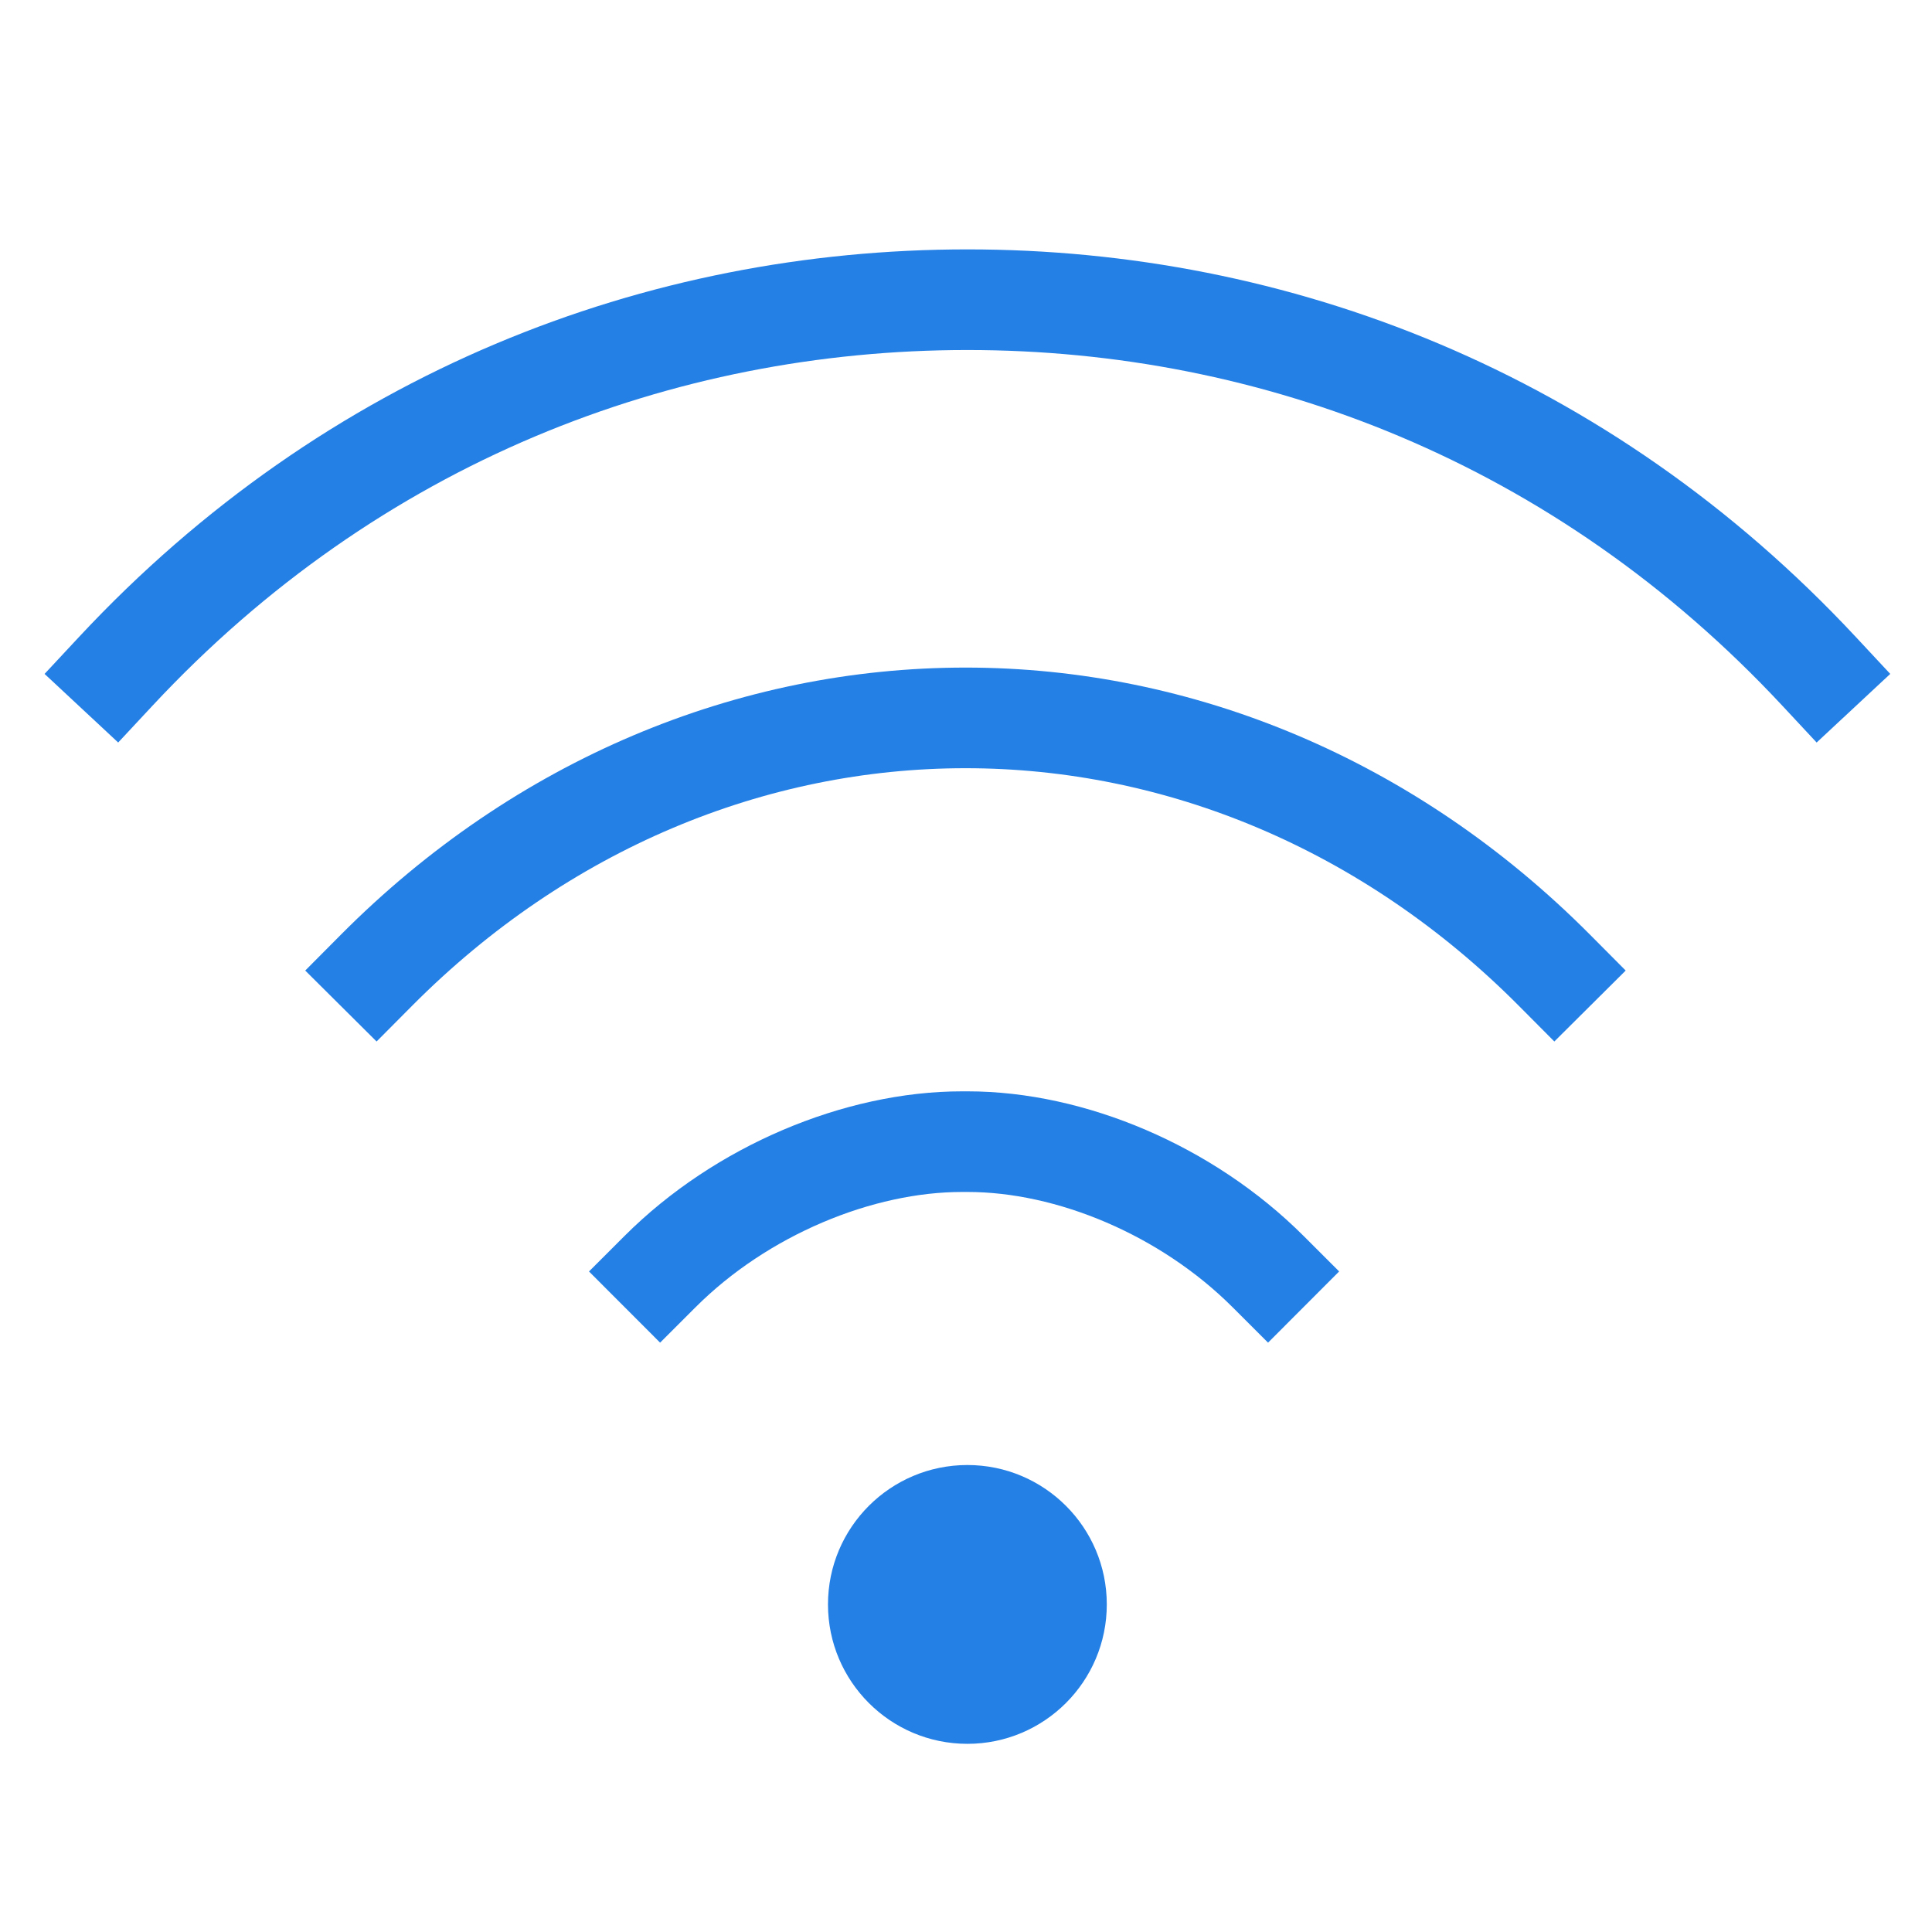
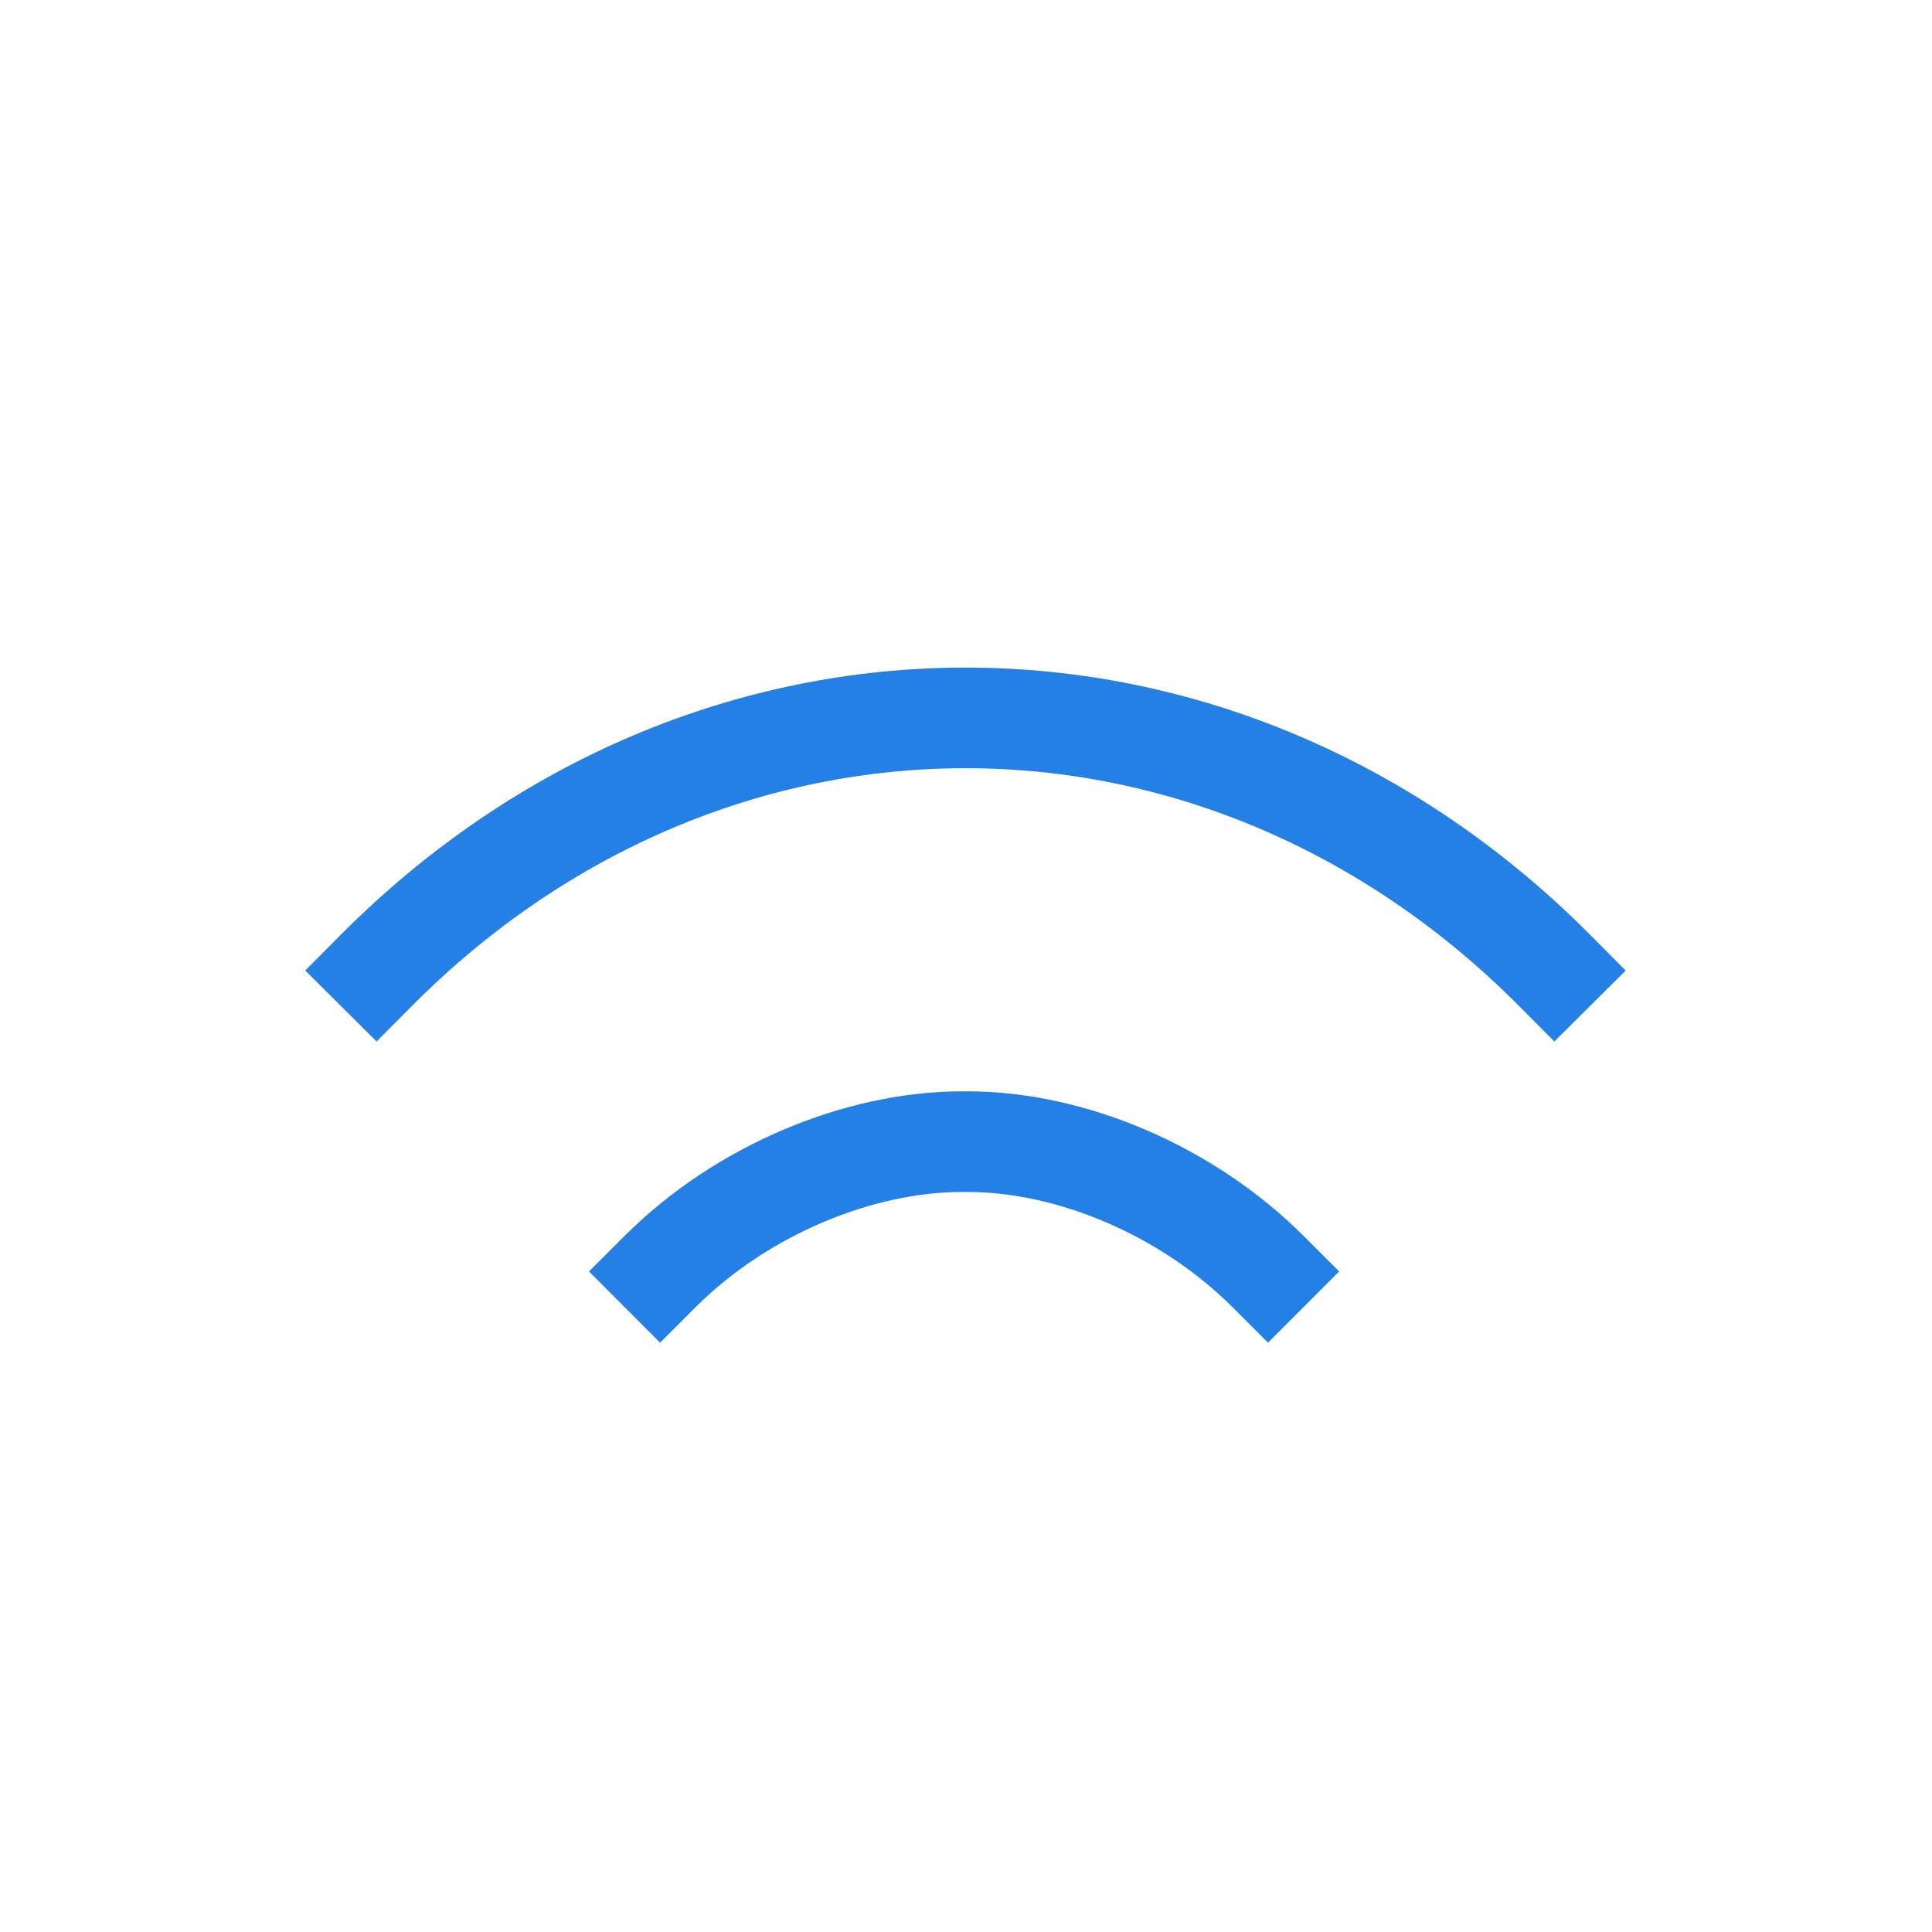
<svg xmlns="http://www.w3.org/2000/svg" width="48" height="48" viewBox="0 0 48 48" fill="none">
  <path d="M38.622 24.108C34.515 19.978 29.29 17.835 23.986 17.836C18.683 17.836 13.457 19.978 9.351 24.108" stroke="#2580E5" stroke-width="2.5" stroke-miterlimit="10" stroke-linecap="square" stroke-linejoin="round" />
  <path d="M31.503 31.59C29.487 29.577 26.607 28.363 24.035 28.364H23.905C21.332 28.363 18.416 29.577 16.401 31.59" stroke="#2580E5" stroke-width="2.5" stroke-miterlimit="10" stroke-linecap="square" stroke-linejoin="round" />
-   <path d="M24.035 36.398C25.947 36.398 27.498 37.949 27.498 39.861C27.498 41.774 25.947 43.325 24.035 43.325C22.122 43.325 20.571 41.774 20.571 39.861C20.571 37.949 22.122 36.398 24.035 36.398Z" fill="#2580E5" />
-   <path d="M45.196 16.681C39.31 10.366 31.672 7.446 24.035 7.446C16.397 7.446 8.759 10.367 2.874 16.681" stroke="#2580E5" stroke-width="2.5" stroke-miterlimit="10" stroke-linecap="square" stroke-linejoin="round" />
</svg>